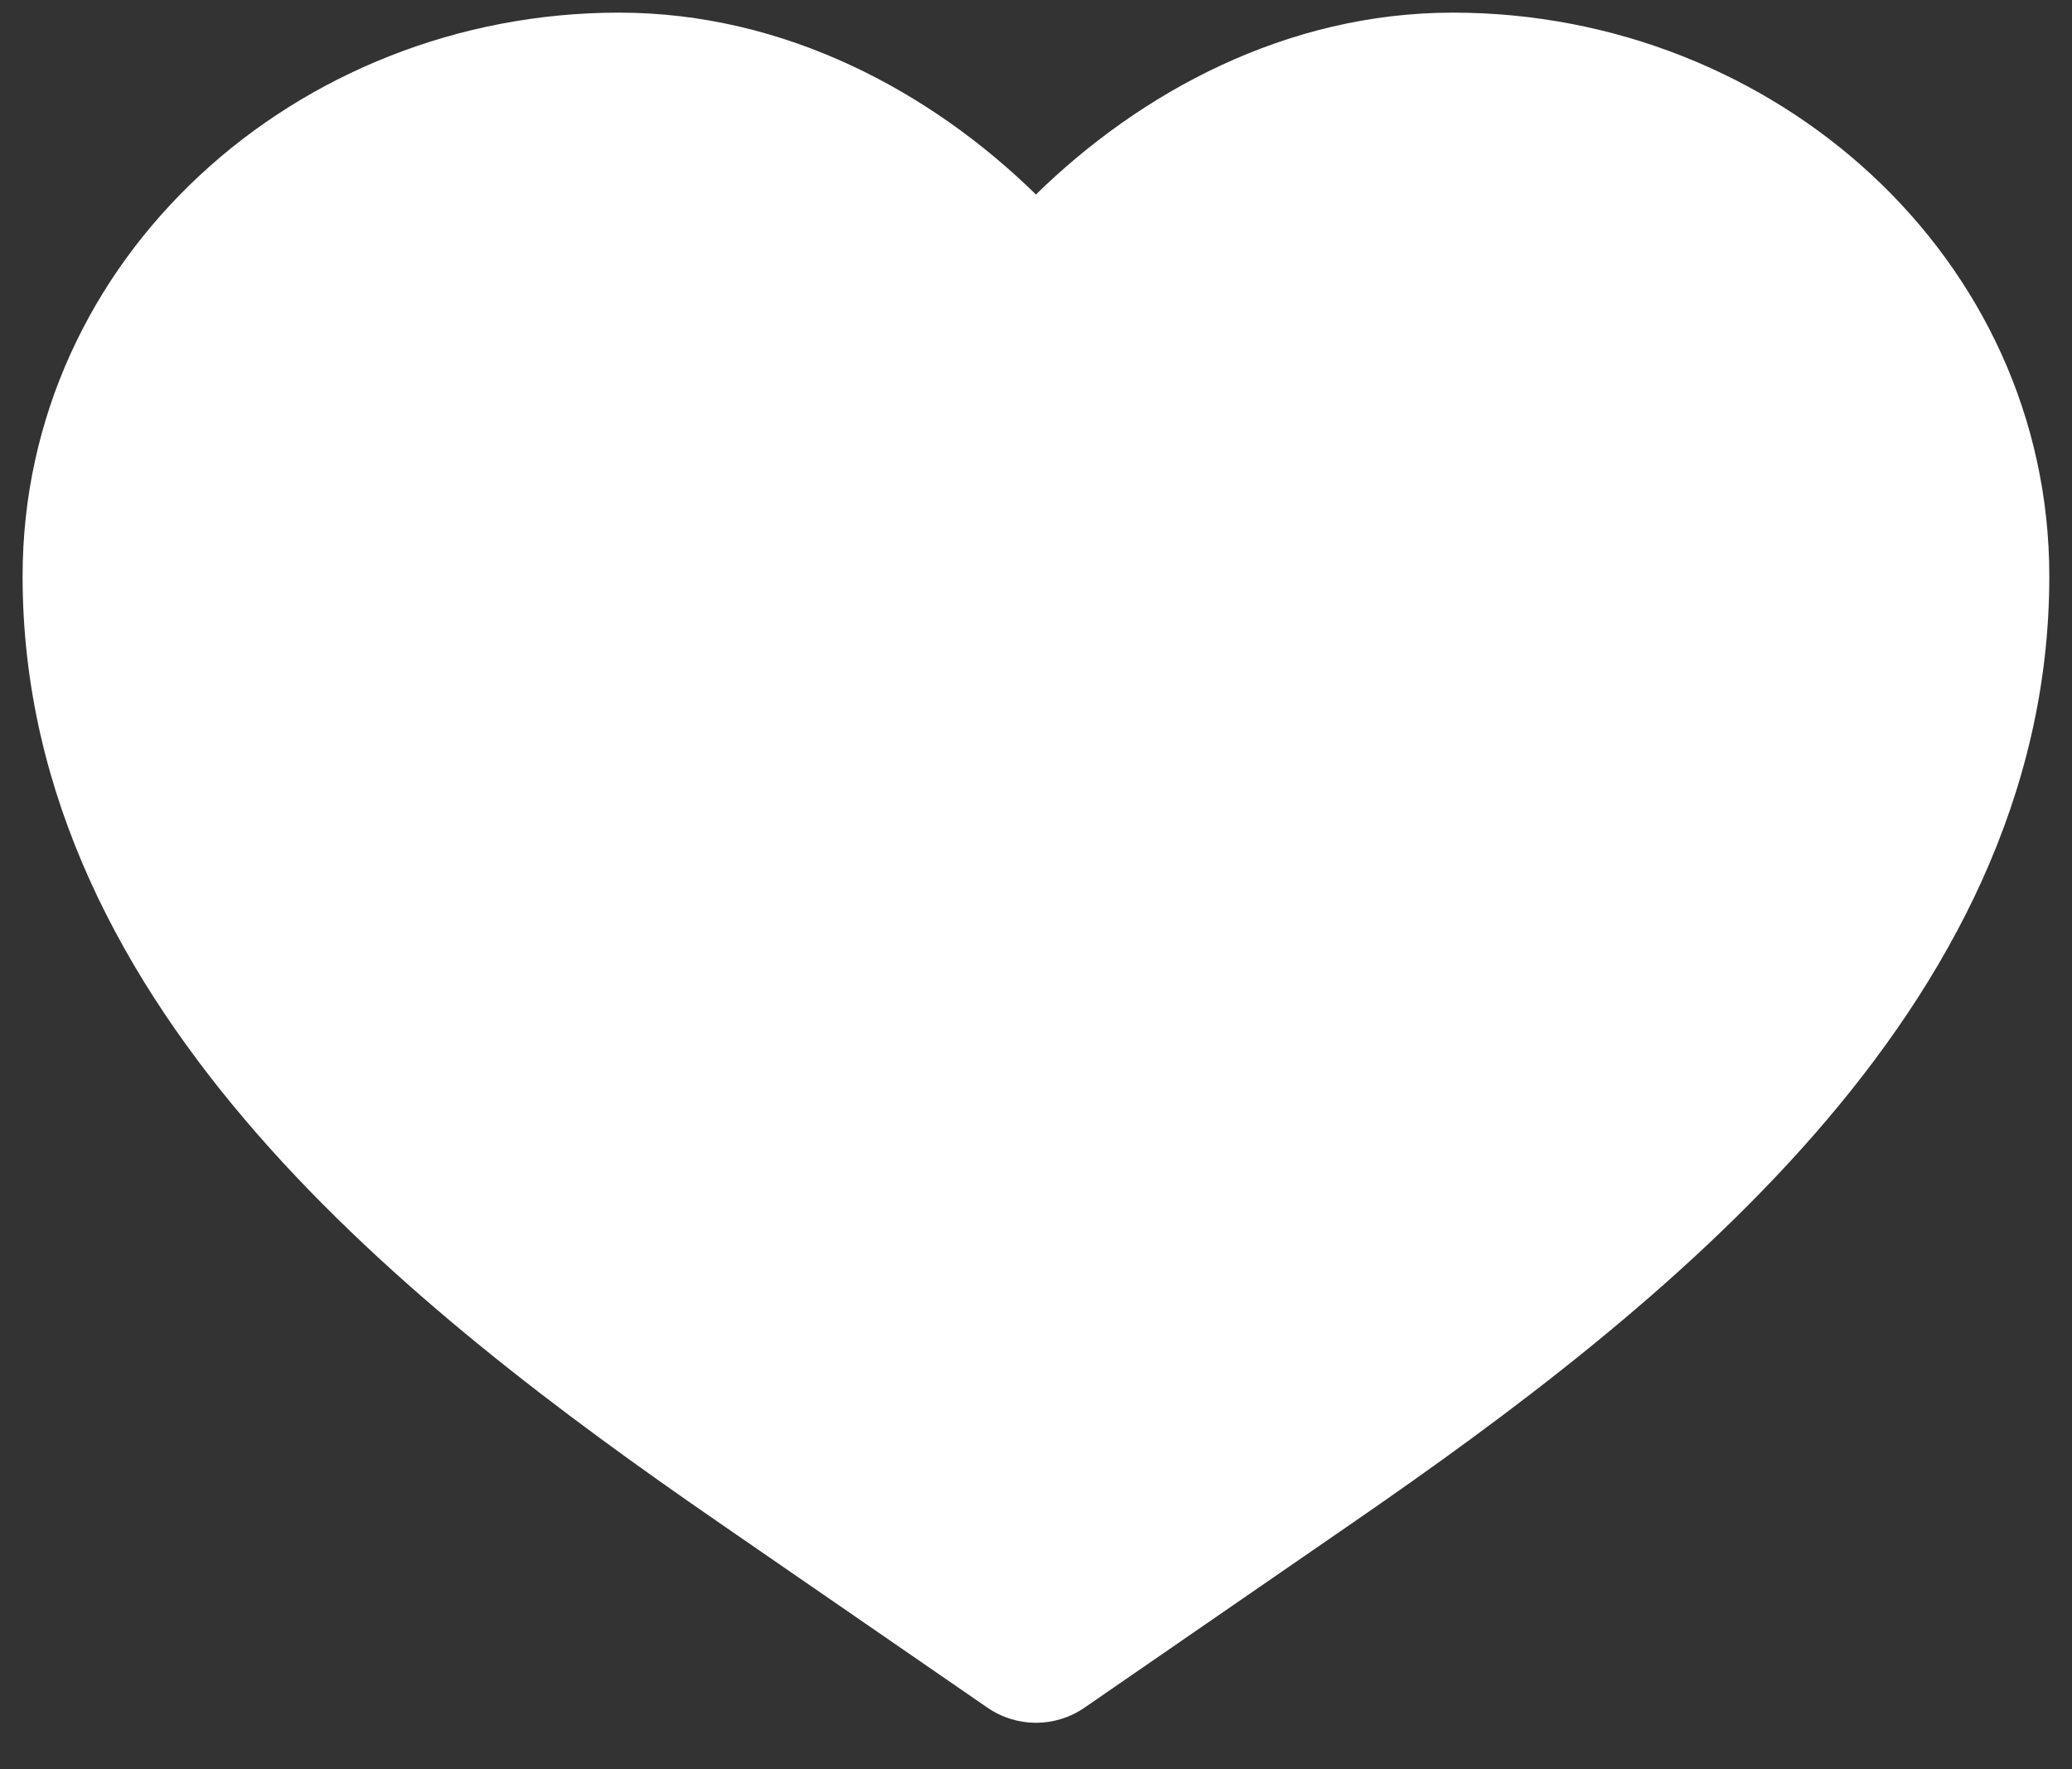
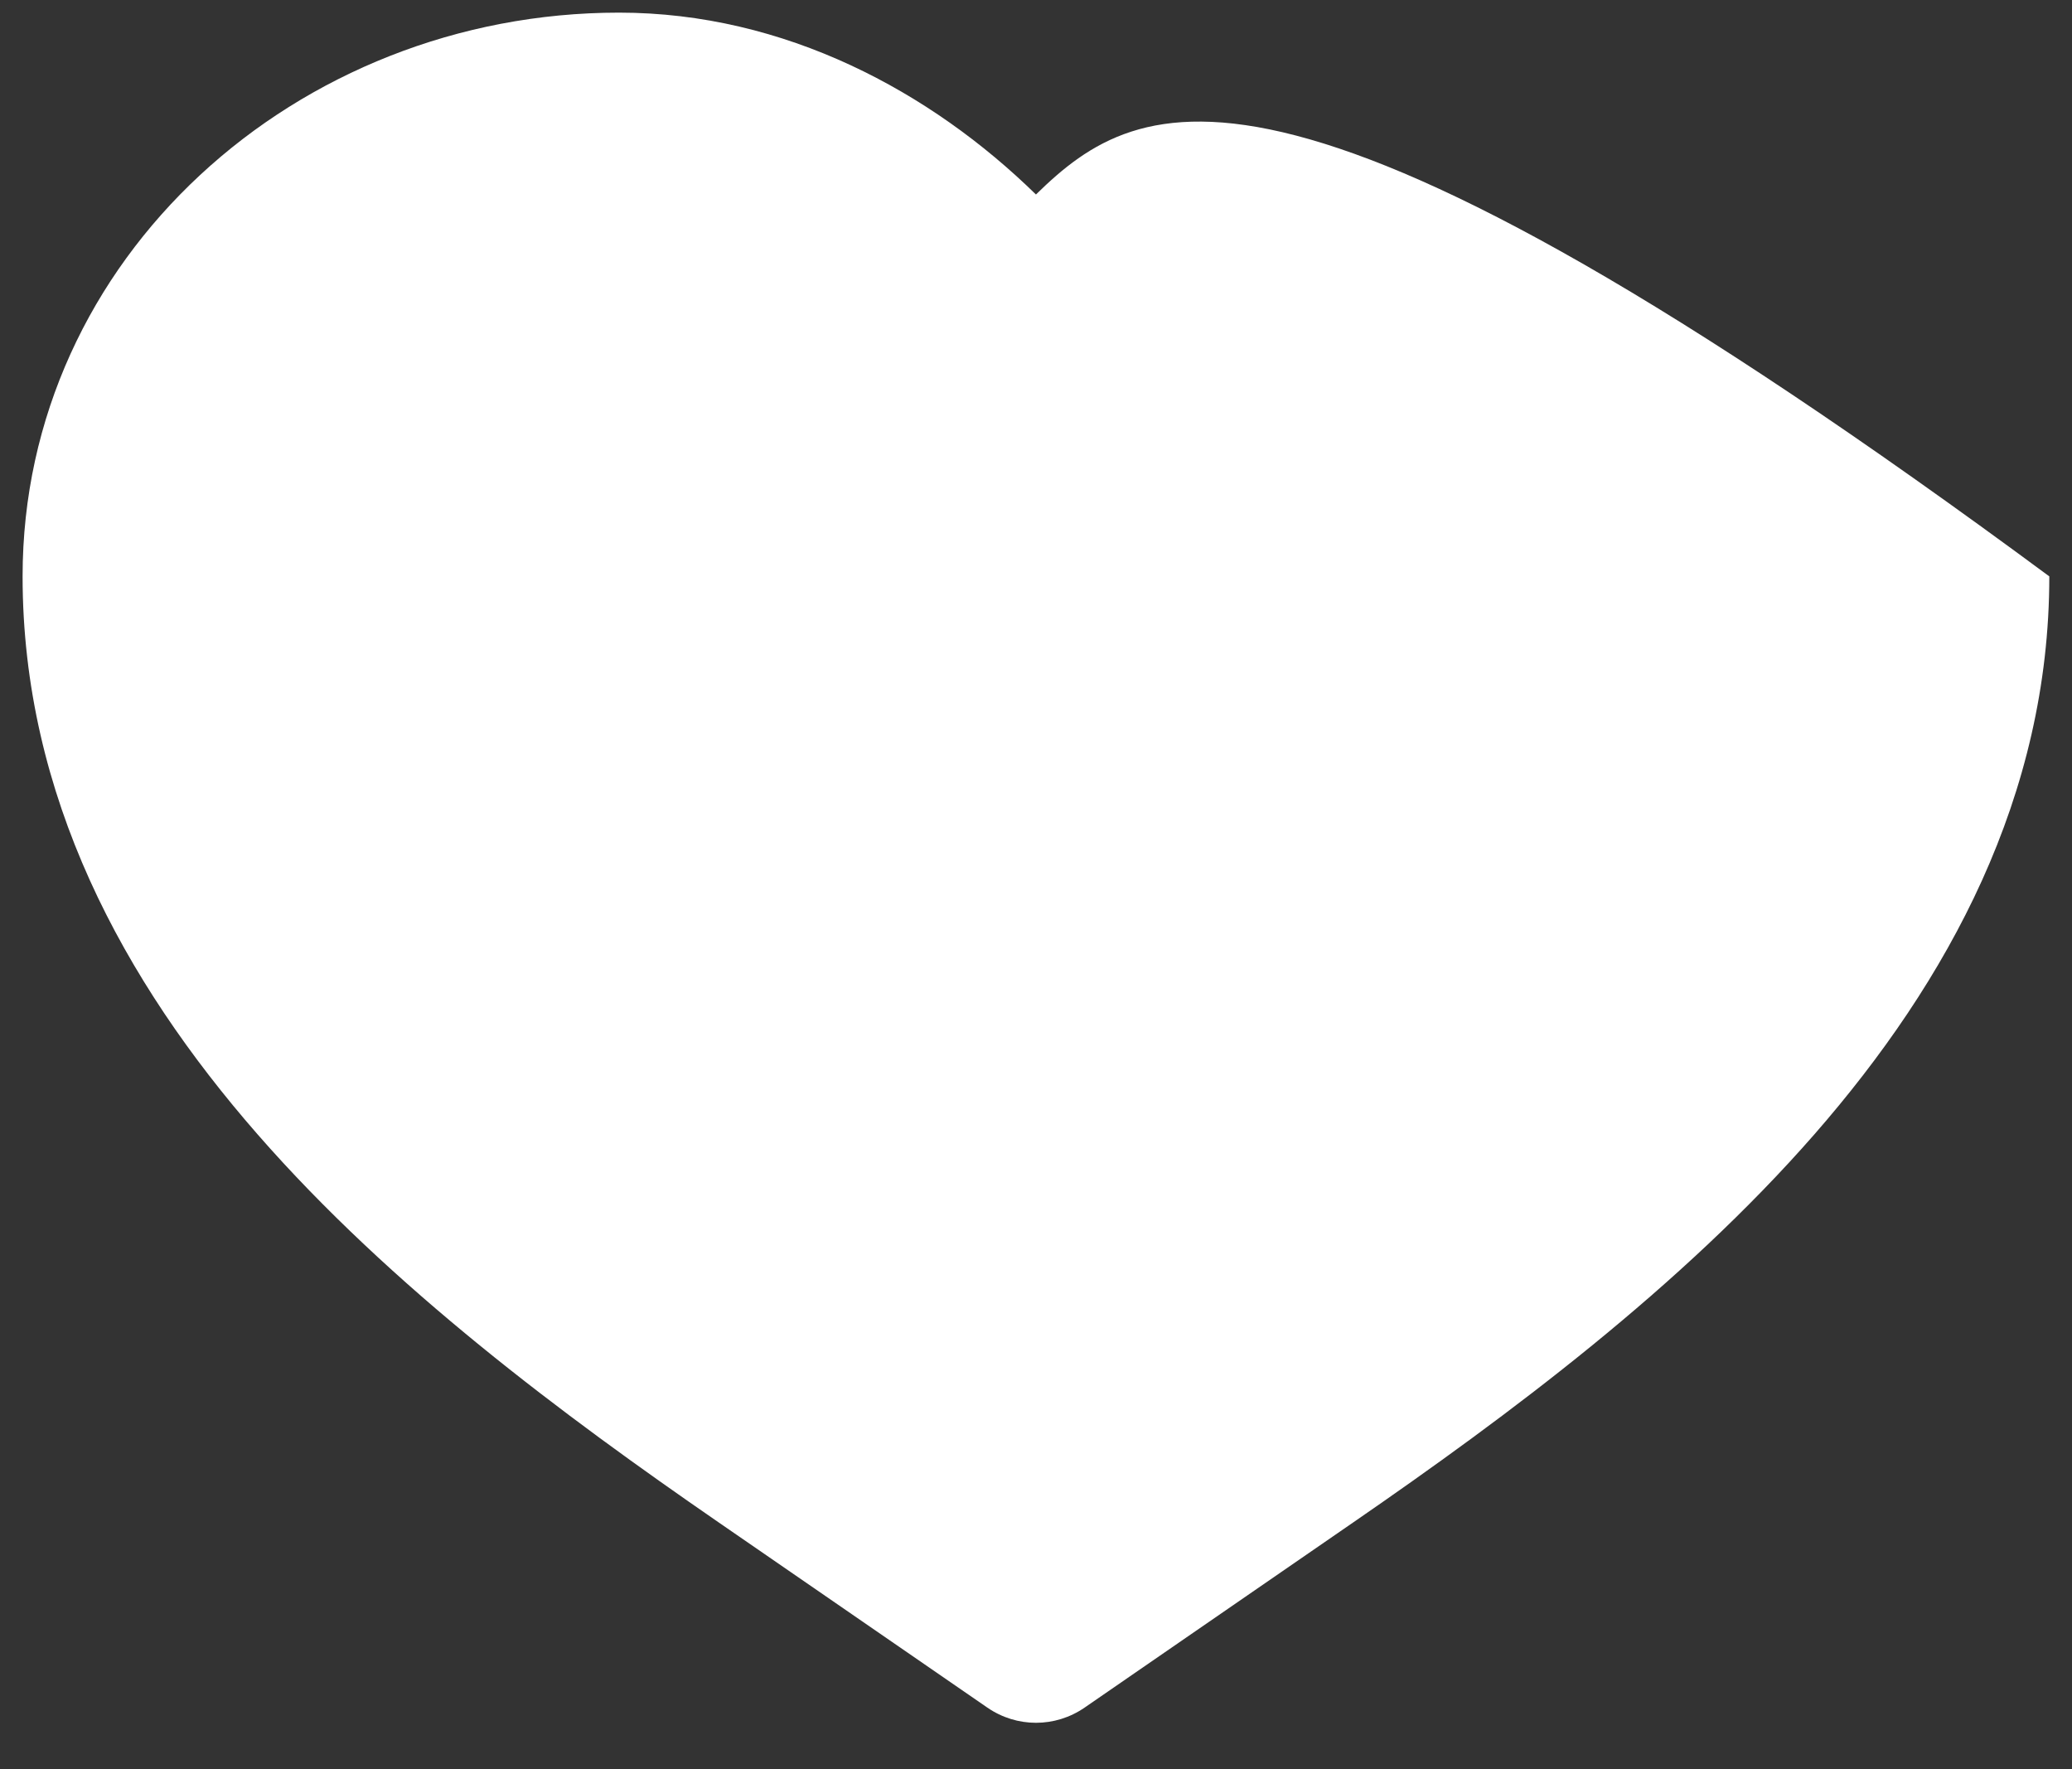
<svg xmlns="http://www.w3.org/2000/svg" width="41" height="35" viewBox="0 0 41 35" fill="none">
  <rect x="0" y="0" width="41" height="35" fill="#333333" stroke="none" />
-   <path d="M12.249 0.25C5.877 0.25 0.447 5.102 0.447 11.403C0.447 15.75 2.446 19.409 5.096 22.441C7.736 25.462 11.143 27.998 14.222 30.12L19.536 33.782C20.118 34.184 20.881 34.184 21.463 33.782L26.776 30.12C29.856 27.998 33.262 25.462 35.903 22.441C38.552 19.409 40.551 15.75 40.551 11.403C40.551 5.102 35.122 0.25 28.749 0.25C25.464 0.25 22.574 1.818 20.499 3.848C18.425 1.818 15.534 0.25 12.249 0.25Z" fill="white" />
+   <path d="M12.249 0.25C5.877 0.25 0.447 5.102 0.447 11.403C0.447 15.75 2.446 19.409 5.096 22.441C7.736 25.462 11.143 27.998 14.222 30.12L19.536 33.782C20.118 34.184 20.881 34.184 21.463 33.782L26.776 30.12C29.856 27.998 33.262 25.462 35.903 22.441C38.552 19.409 40.551 15.75 40.551 11.403C25.464 0.25 22.574 1.818 20.499 3.848C18.425 1.818 15.534 0.25 12.249 0.25Z" fill="white" />
</svg>